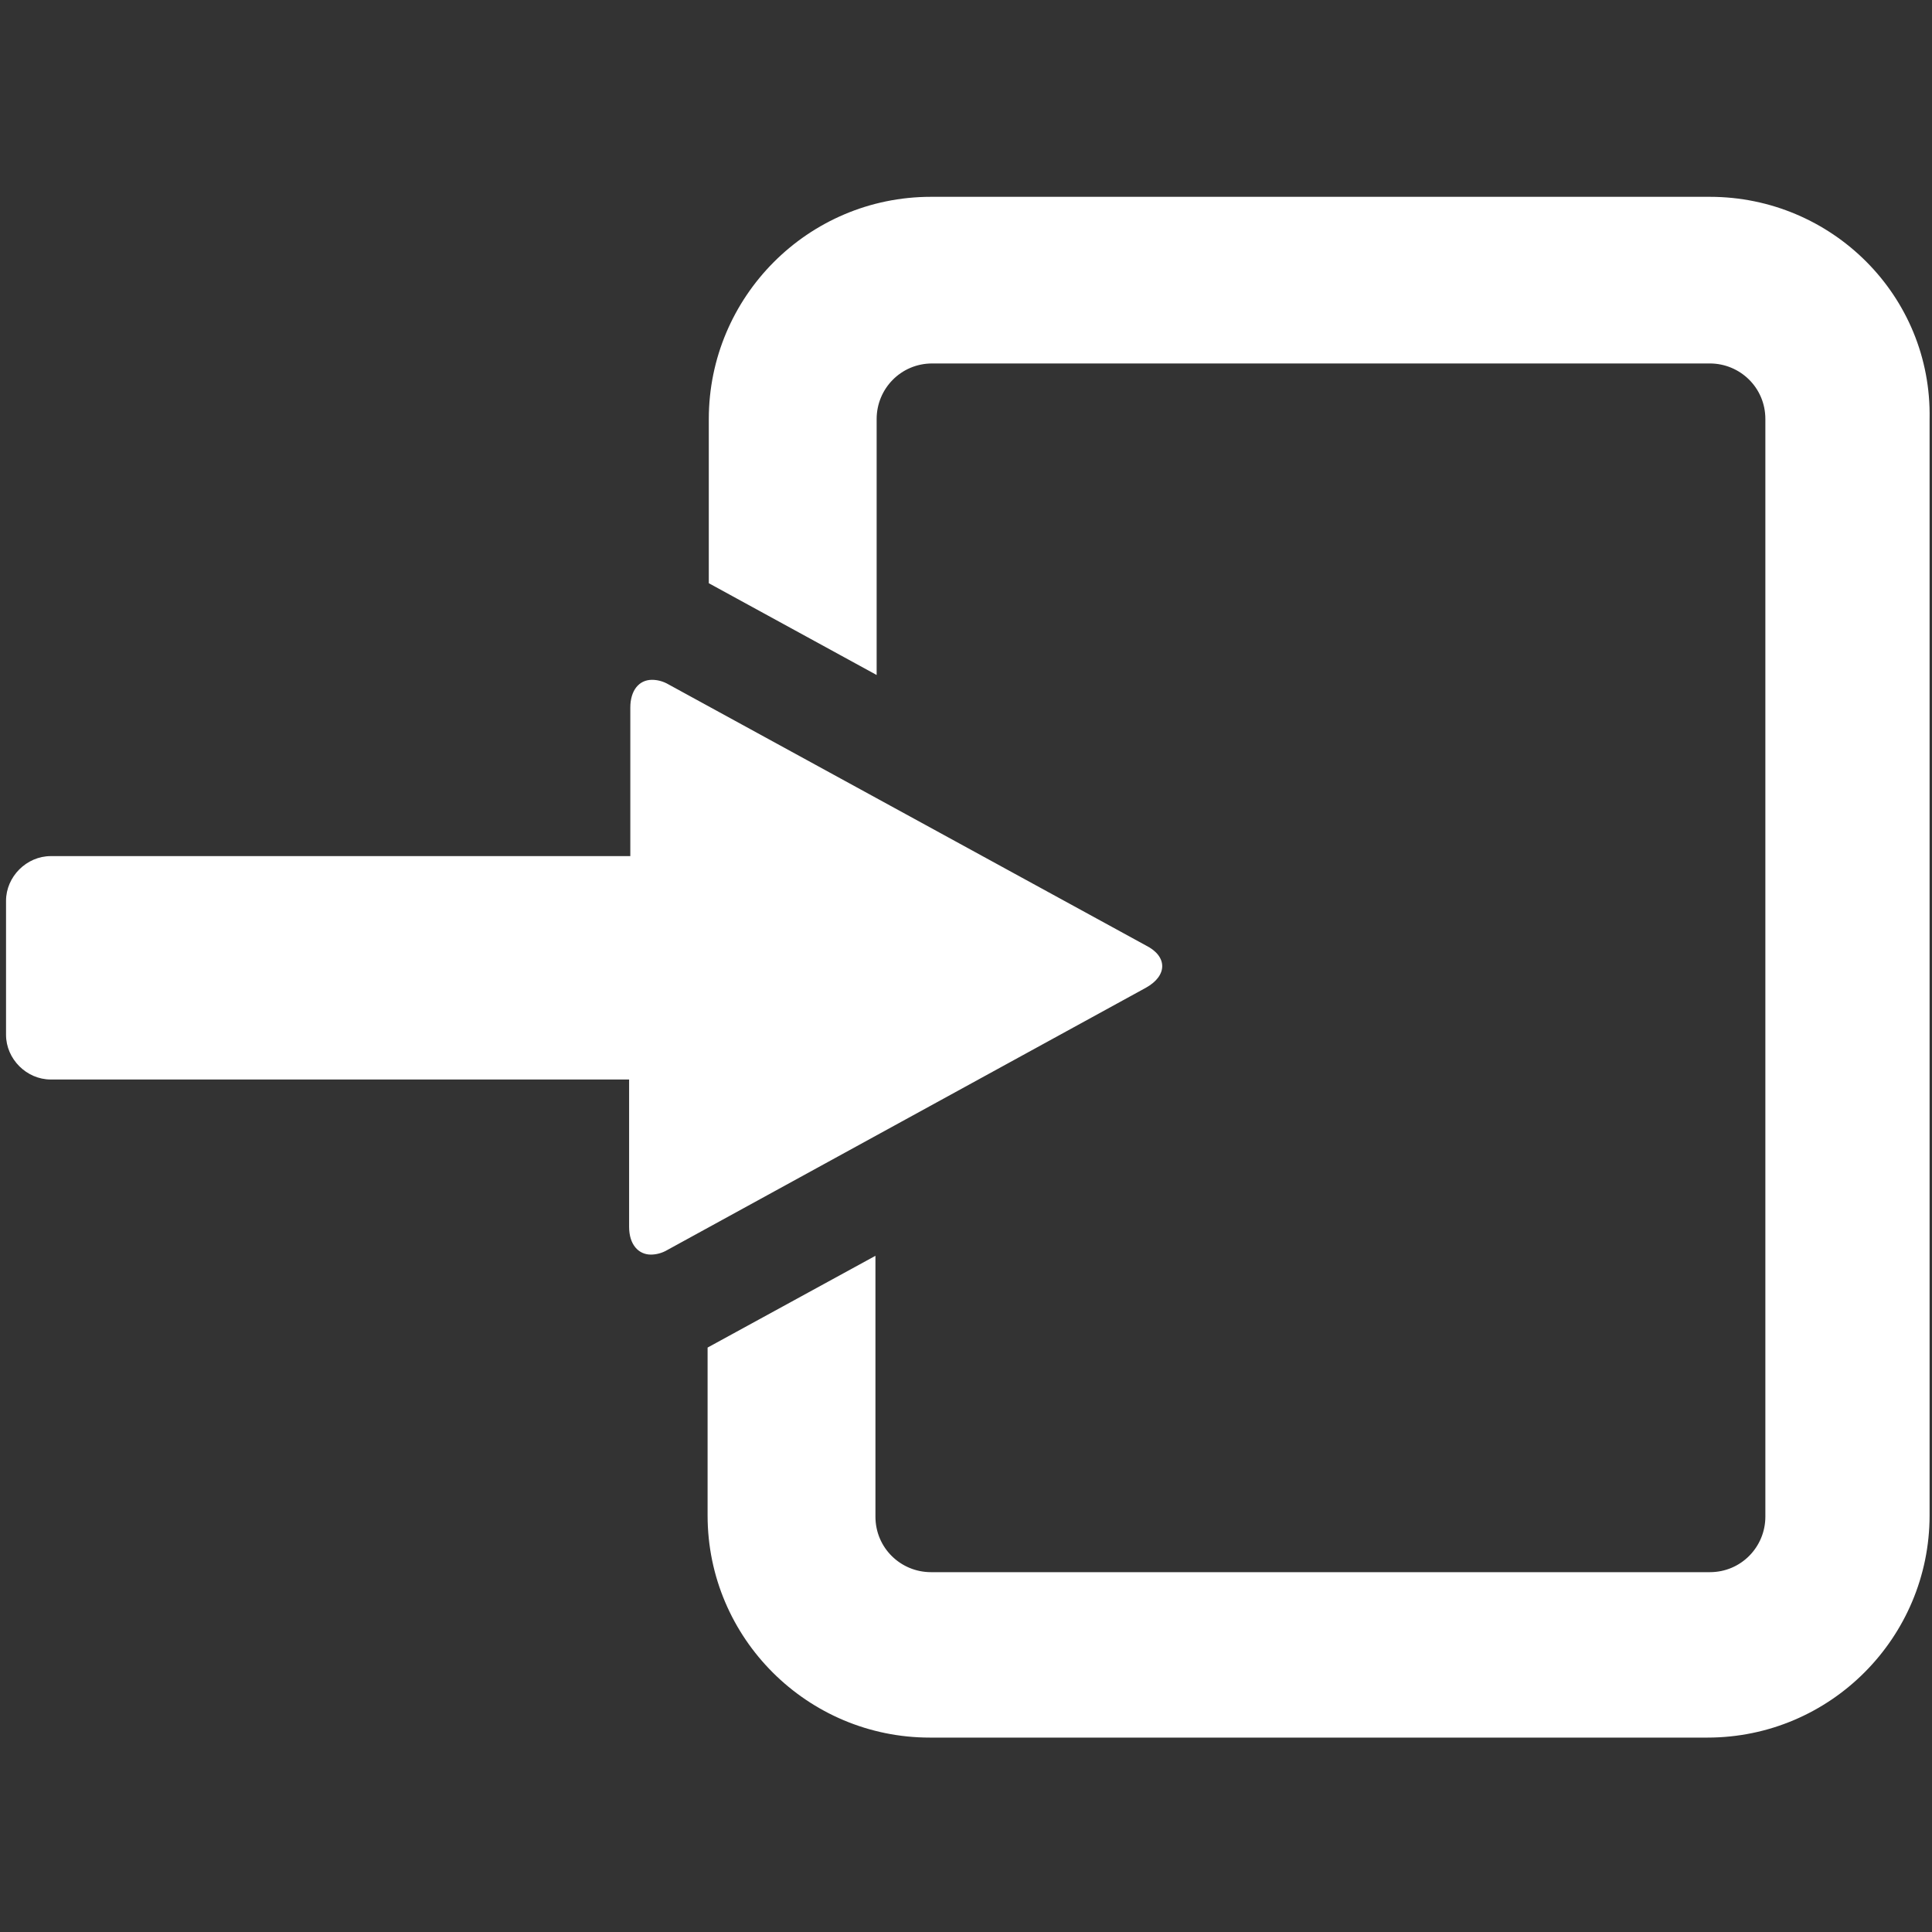
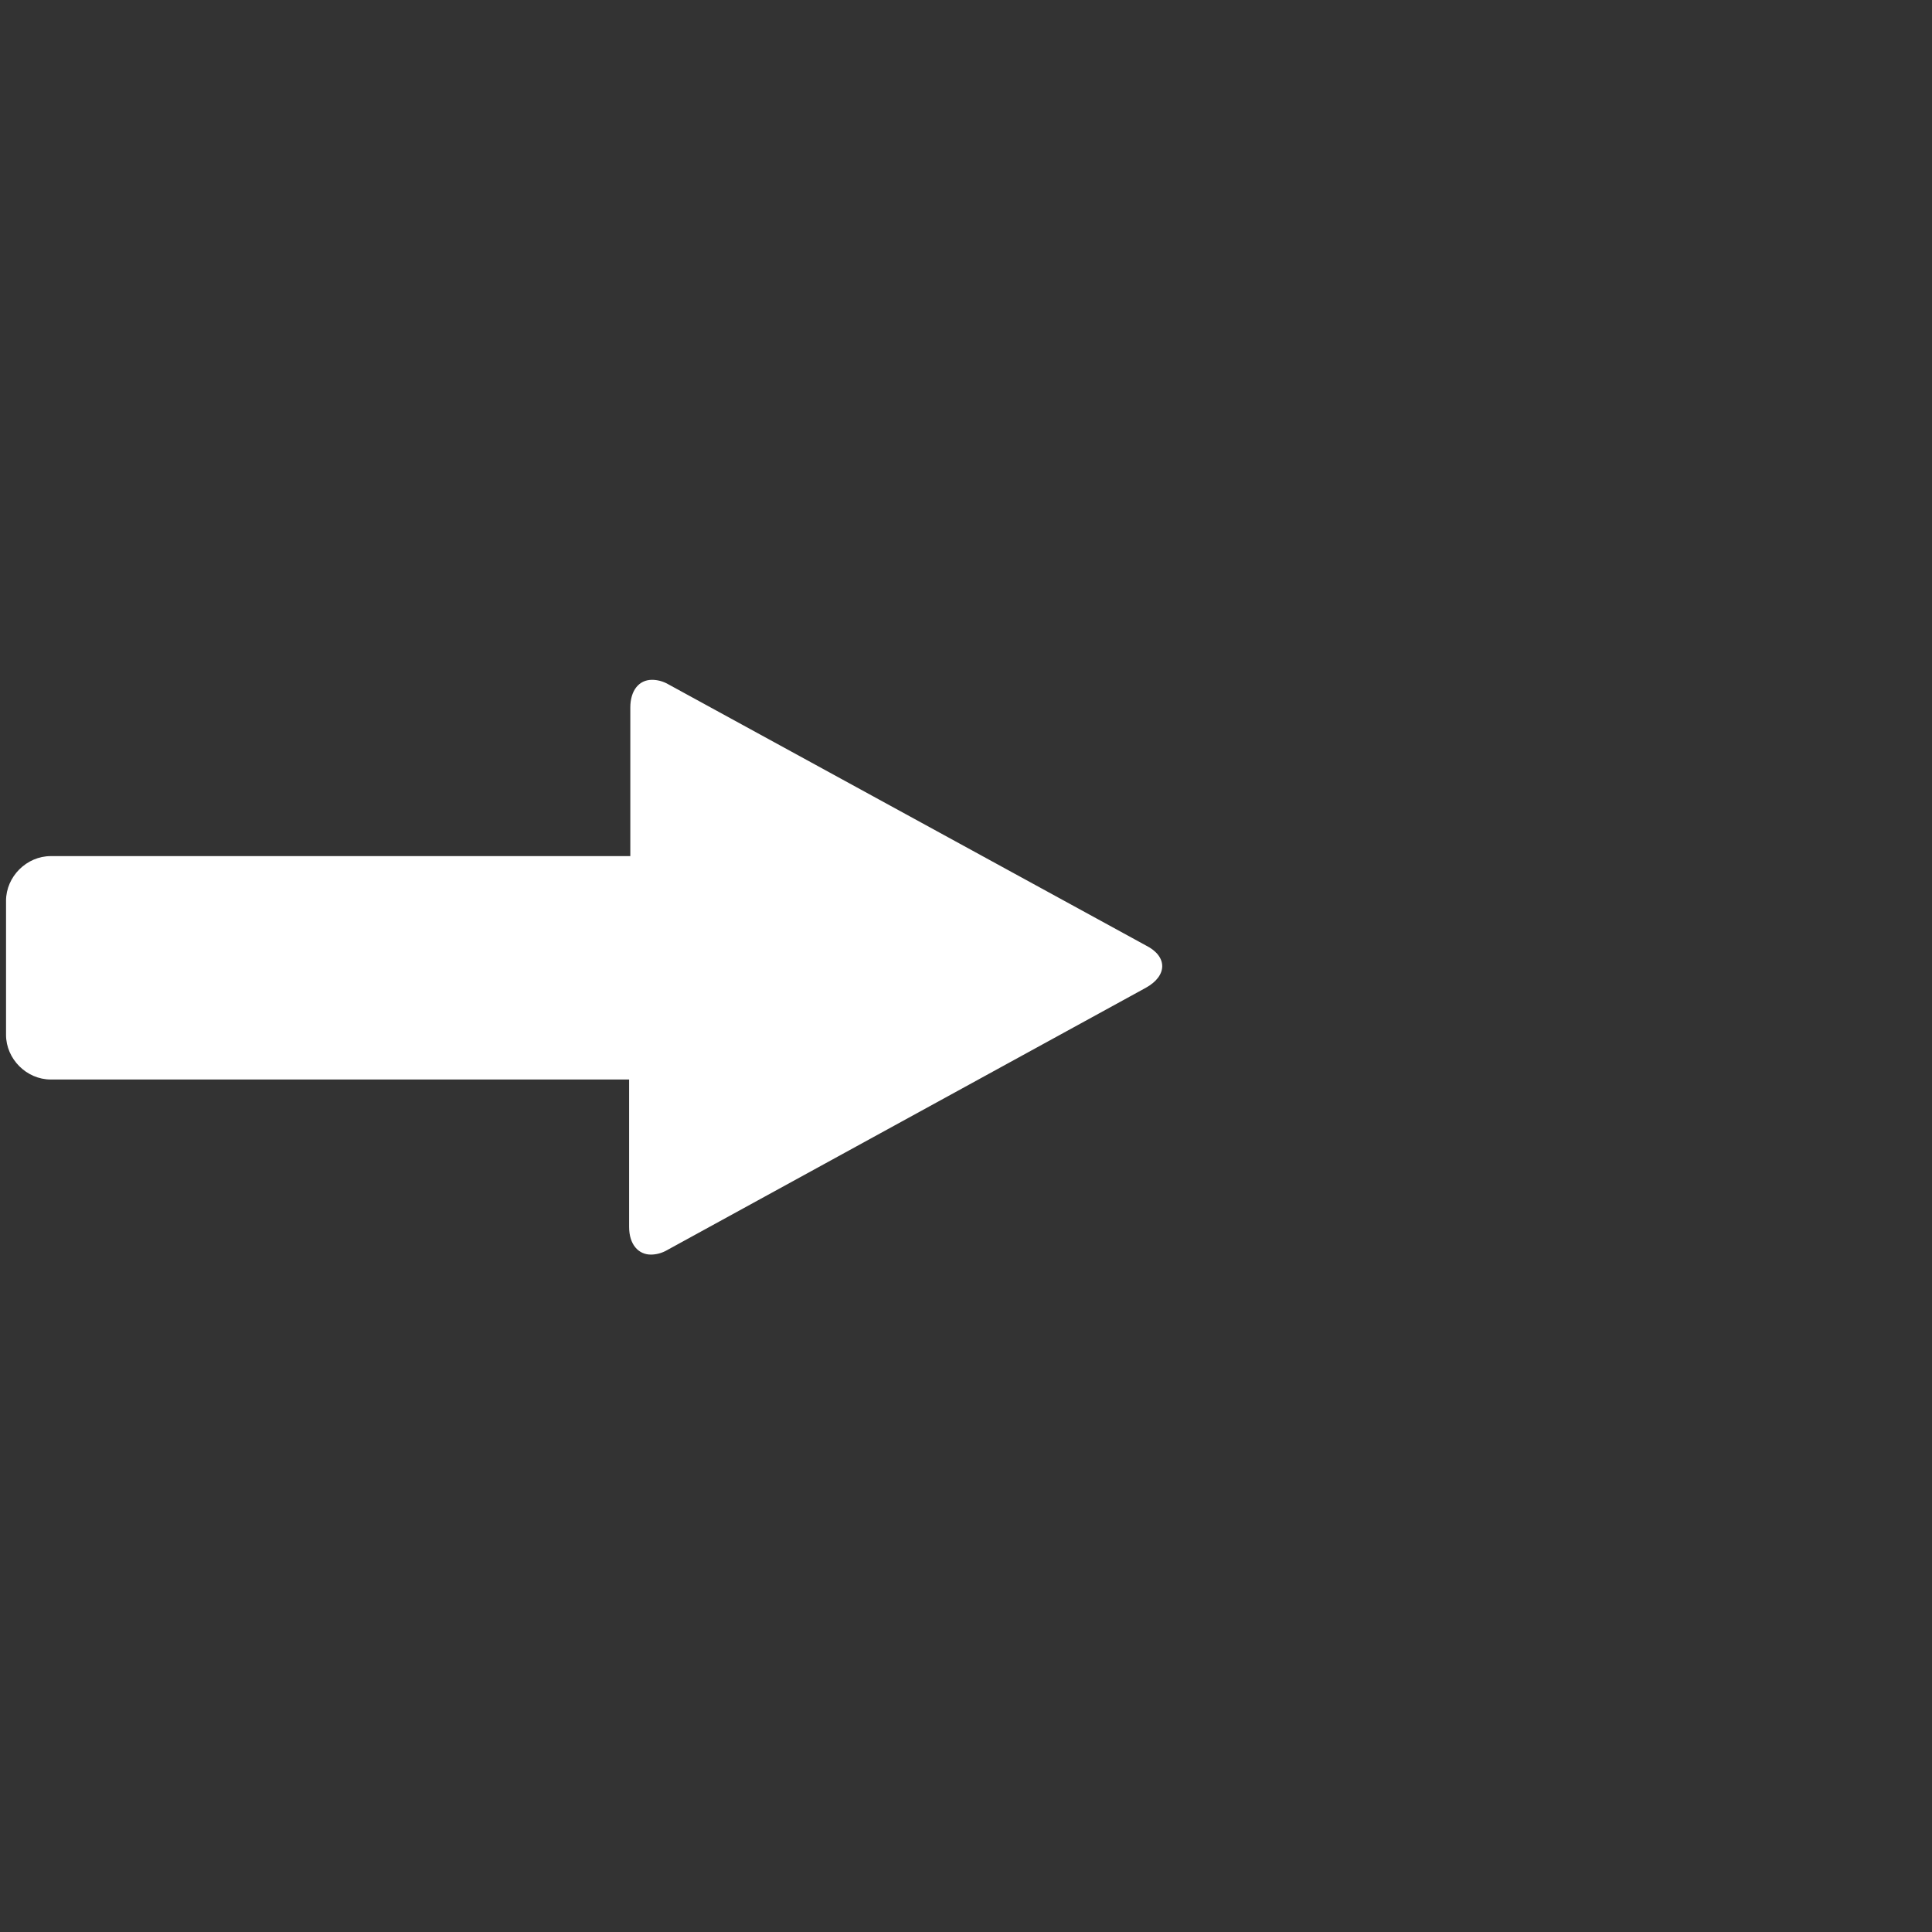
<svg xmlns="http://www.w3.org/2000/svg" version="1.1" id="Ebene_1" x="0px" y="0px" viewBox="0 0 160 160" style="enable-background:new 0 0 160 160;" xml:space="preserve" fill="#FFF">
  <rect x="0" y="0" width="160" height="160" fill="#333333" stroke="none" />
  <g>
    <g>
      <path d="M54,103.4c-0.8,0-1.3-0.7-1.3-1.8V88.9H4.2c-1.8,0-3.2-1.4-3.2-3.2V74.6c0-1.8,1.4-3.2,3.2-3.2h48.4V58.6    c0-1.1,0.5-1.8,1.3-1.8c0.3,0,0.8,0.1,1.2,0.3l39.6,21.7c0.7,0.4,1.1,0.9,1.1,1.3s-0.4,1-1.1,1.3l-39.6,21.7    C54.7,103.3,54.3,103.4,54,103.4L54,103.4z" />
      <path d="M54,57.3c0.3,0,0.6,0.1,0.9,0.3l39.6,21.7c0.5,0.3,0.8,0.6,0.8,0.9c0,0.3-0.3,0.6-0.8,0.9l-39.6,21.7    c-0.3,0.2-0.7,0.3-0.9,0.3c-0.7,0-0.8-0.8-0.8-1.3V89.4v-1h-1H4.2c-1.5,0-2.7-1.2-2.7-2.7V74.6c0-1.5,1.2-2.7,2.7-2.7h47.9h1v-1    V58.6C53.1,58.1,53.2,57.3,54,57.3 M54,56.3c-1.1,0-1.8,0.9-1.8,2.3v12.3H4.2c-2,0-3.7,1.7-3.7,3.7v11.1c0,2,1.7,3.7,3.7,3.7h47.9    v12.2c0,1.5,0.8,2.3,1.8,2.3c0.4,0,0.9-0.1,1.4-0.4l39.6-21.7c1.8-1,1.8-2.6,0-3.5L55.4,56.7C54.9,56.4,54.4,56.3,54,56.3L54,56.3    z" />
    </g>
  </g>
-   <path d="M141.6,16.3H77.1c-10.2,0-18.4,8.3-18.4,18.4v13.6l13.9,7.6V34.7c0-2.5,2-4.6,4.6-4.6h64.4c2.5,0,4.6,2,4.6,4.6v90.9  c0,2.5-2,4.6-4.6,4.6H77.1c-2.5,0-4.6-2-4.6-4.6V104l-13.9,7.6v13.9c0,10.2,8.3,18.4,18.4,18.4h64.4c10.2,0,18.4-8.3,18.4-18.4V34.7  C160,24.5,151.7,16.3,141.6,16.3z" />
</svg>